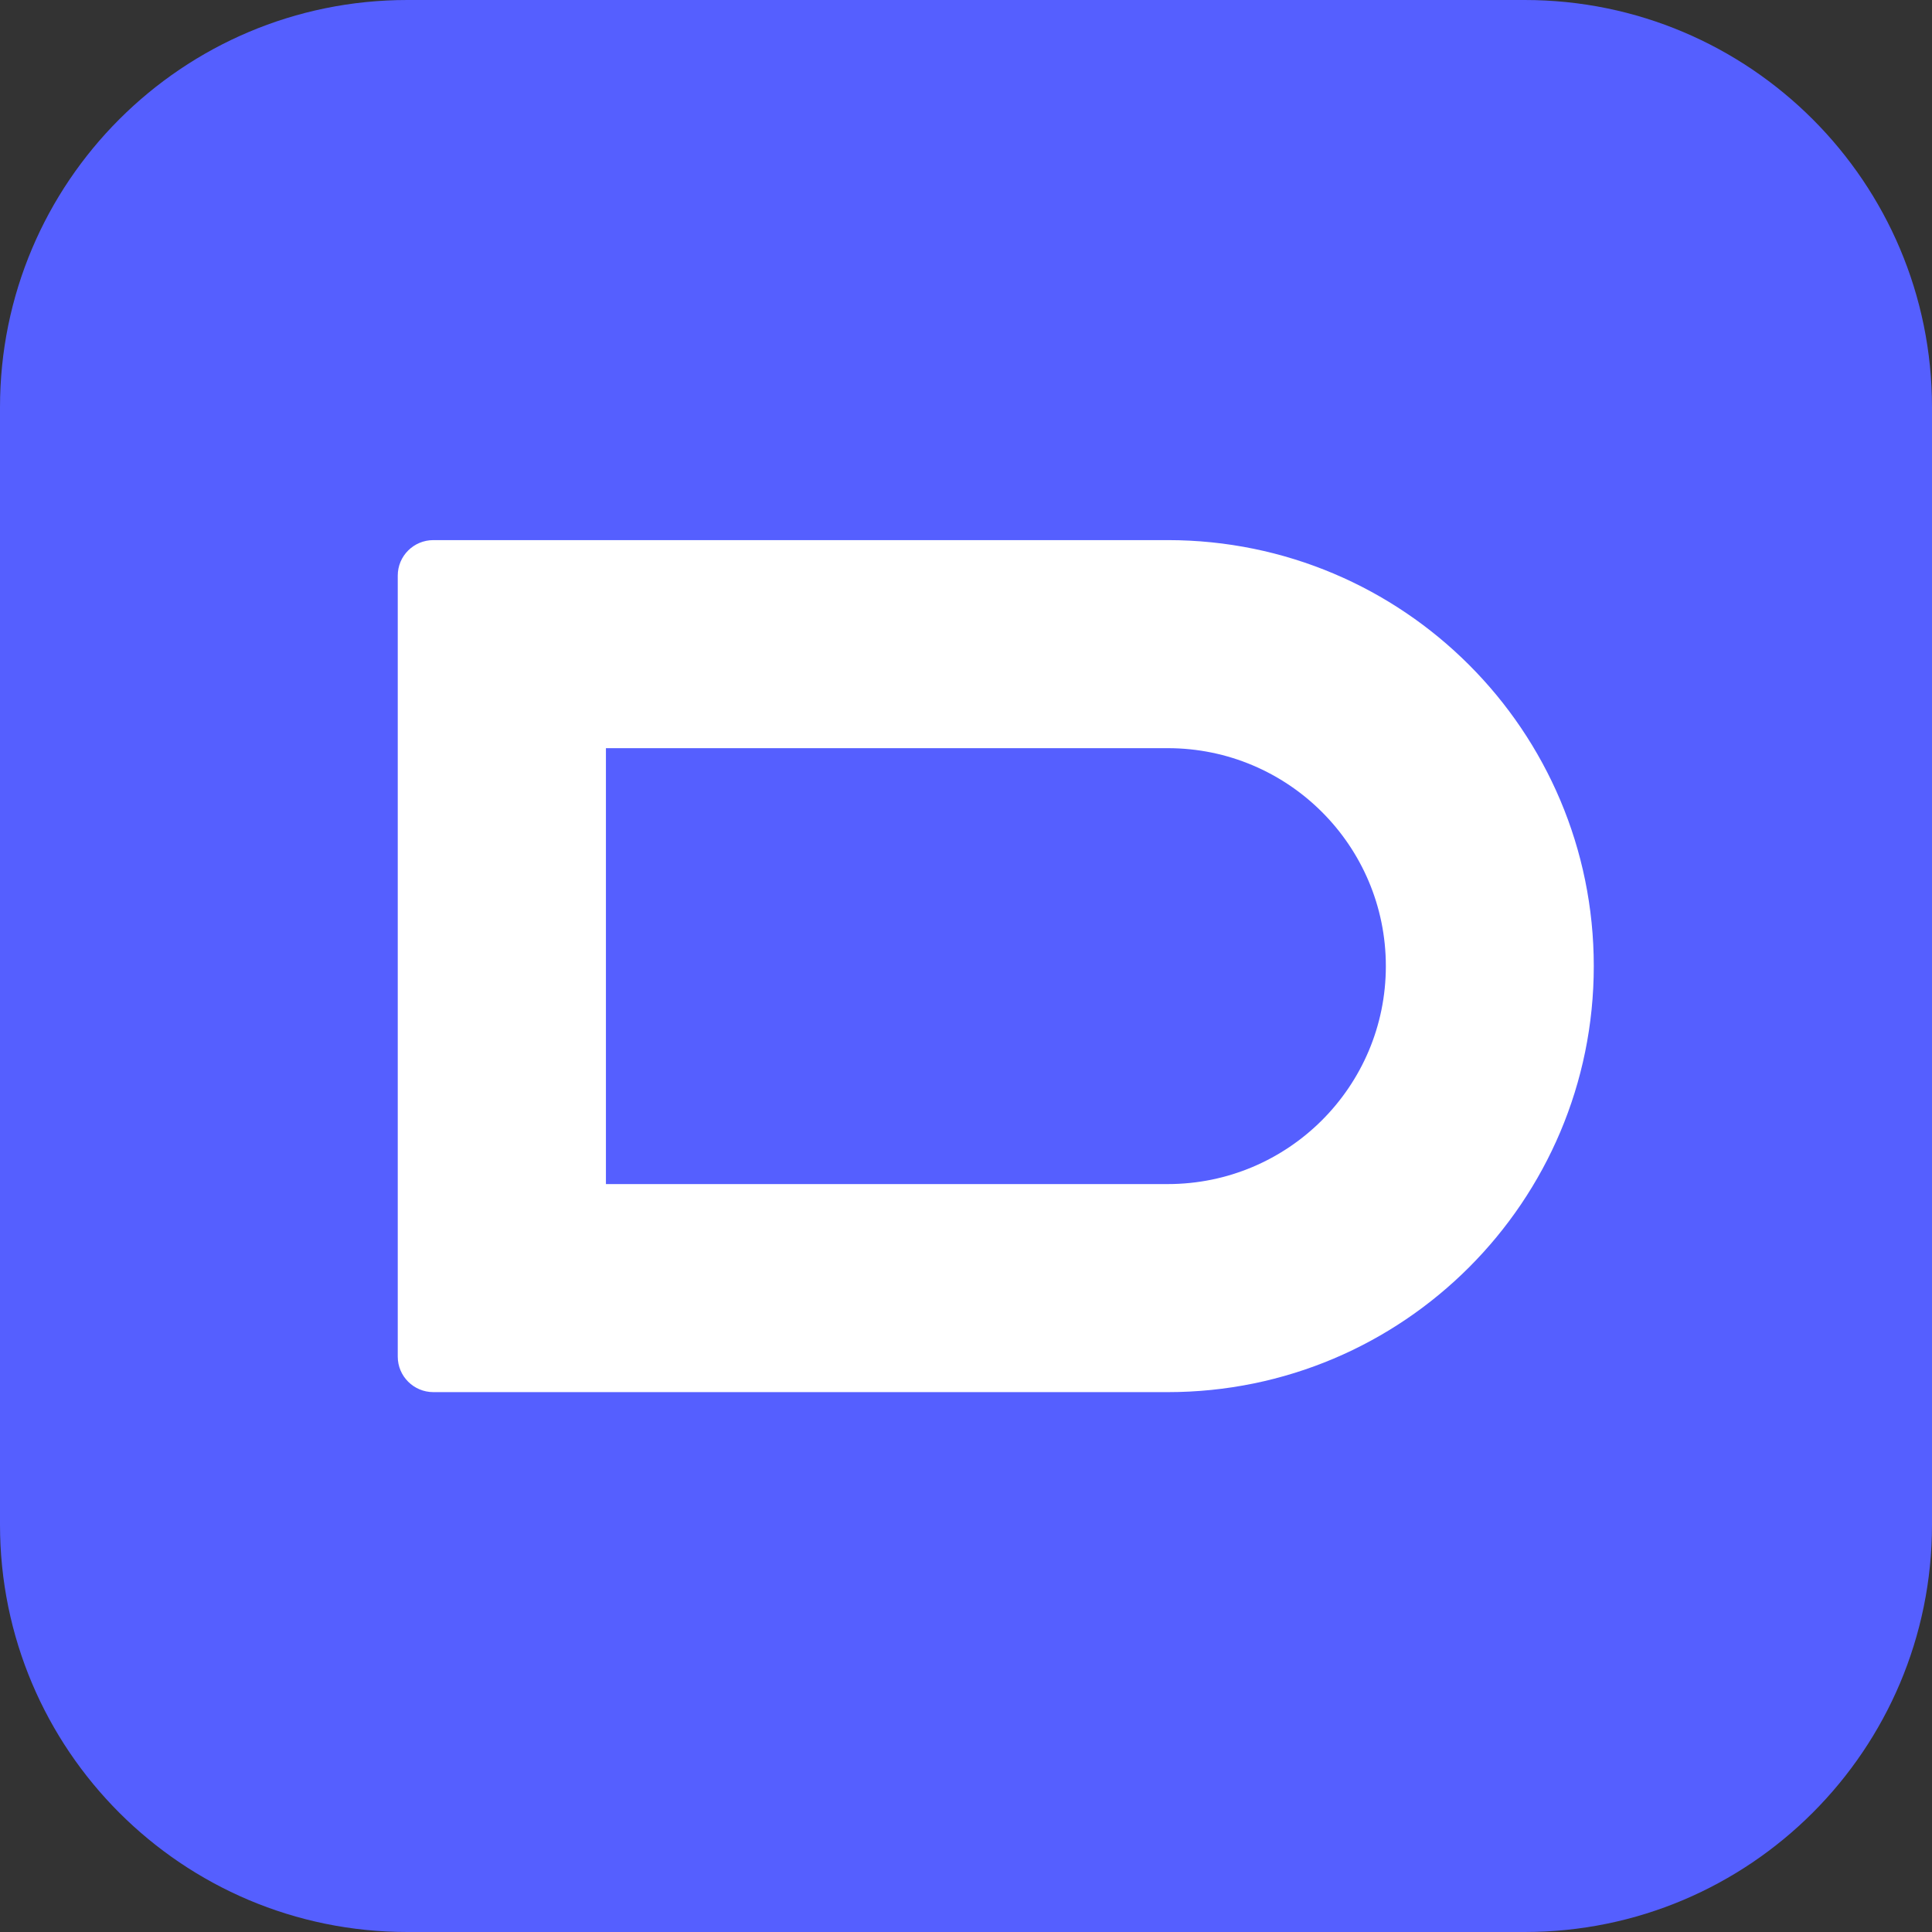
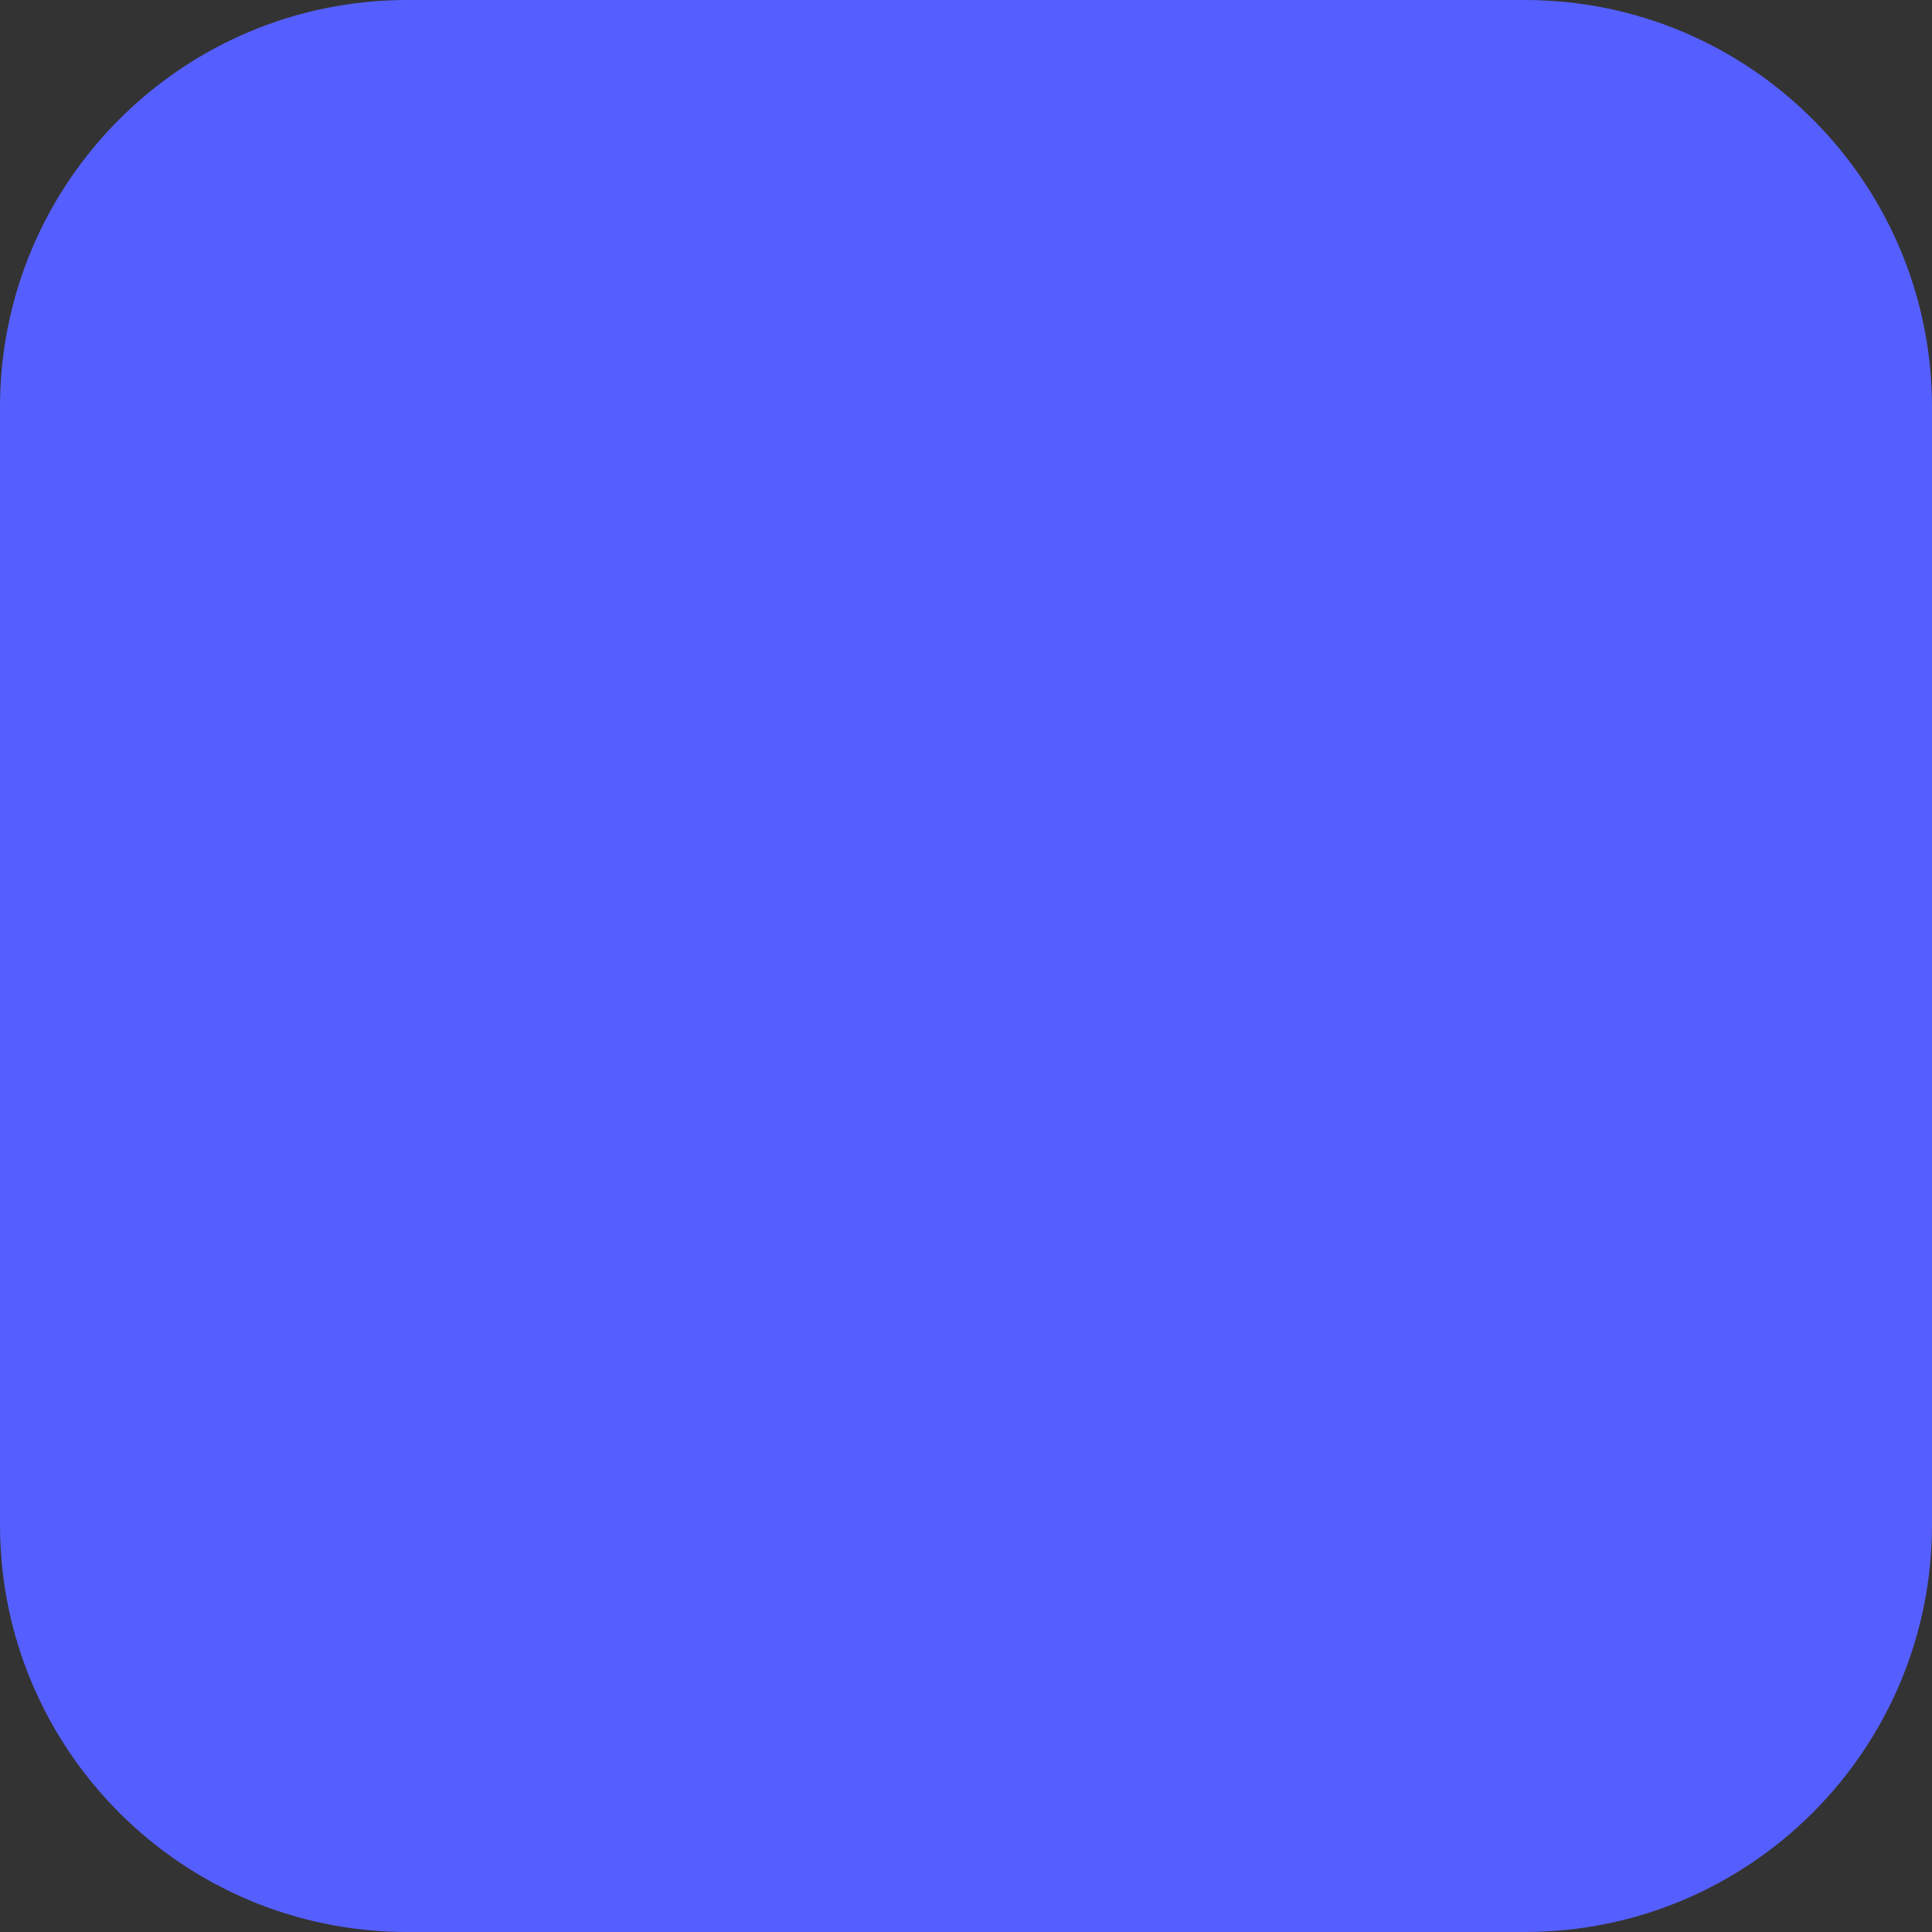
<svg xmlns="http://www.w3.org/2000/svg" fill="none" version="1.1" width="16" height="16" viewBox="0 0 16 16">
  <rect x="0" y="0" width="16" height="16" fill="#333333" stroke="none" />
  <g>
    <g>
      <path d="M0,12.627L0,3.373C0,1.51,1.51,0,3.373,0L12.627,0C14.49,0,16,1.51,16,3.373L16,12.627C16,14.49,14.49,16,12.627,16L3.373,16C1.51,16,0,14.49,0,12.627Z" fill="#555FFF" fill-opacity="1" />
    </g>
    <g>
-       <path d="M9.671,6.196C10.668,6.196,11.477,7.004,11.477,8.001C11.477,8.998,10.668,9.806,9.671,9.806L5.018,9.806L5.018,6.196L9.671,6.196ZM9.671,4.473L3.589,4.473C3.426,4.473,3.294,4.604,3.294,4.767L3.294,11.235C3.294,11.397,3.426,11.529,3.589,11.529L9.671,11.529C11.62,11.529,13.199,9.949,13.199,8.001C13.199,6.052,11.62,4.473,9.671,4.473Z" fill="#FFFFFF" fill-opacity="1" />
-     </g>
+       </g>
  </g>
</svg>